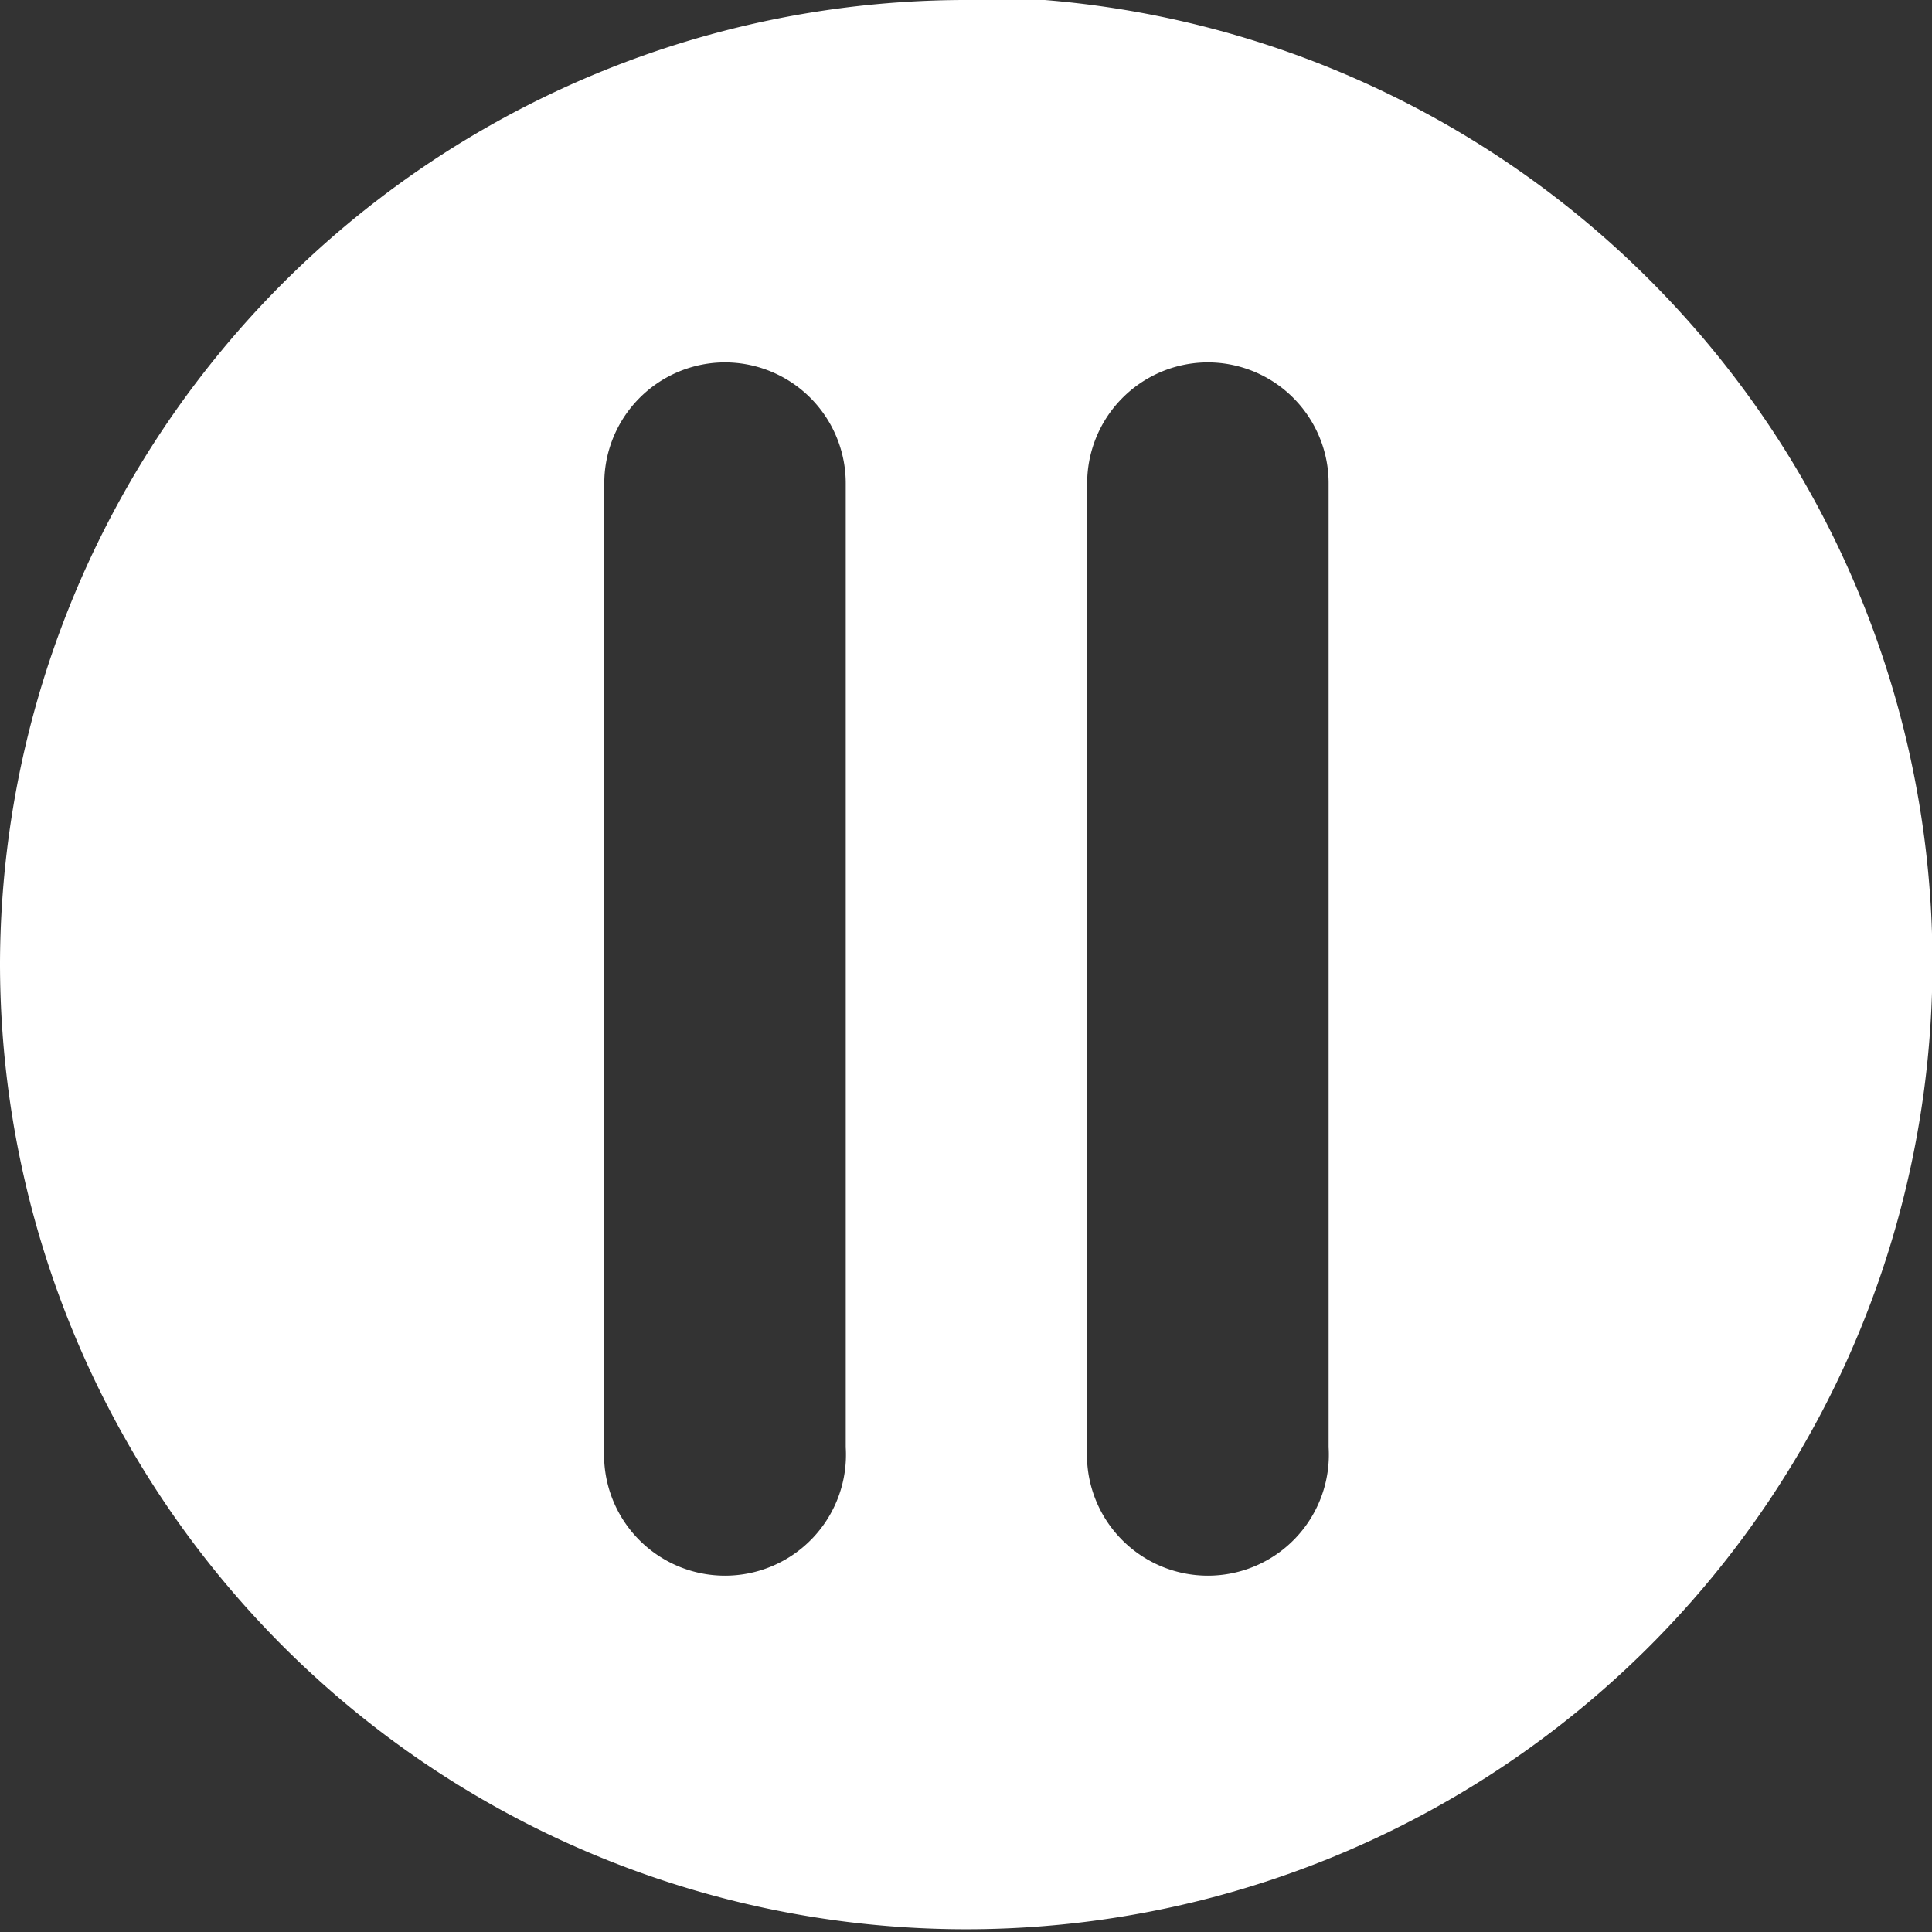
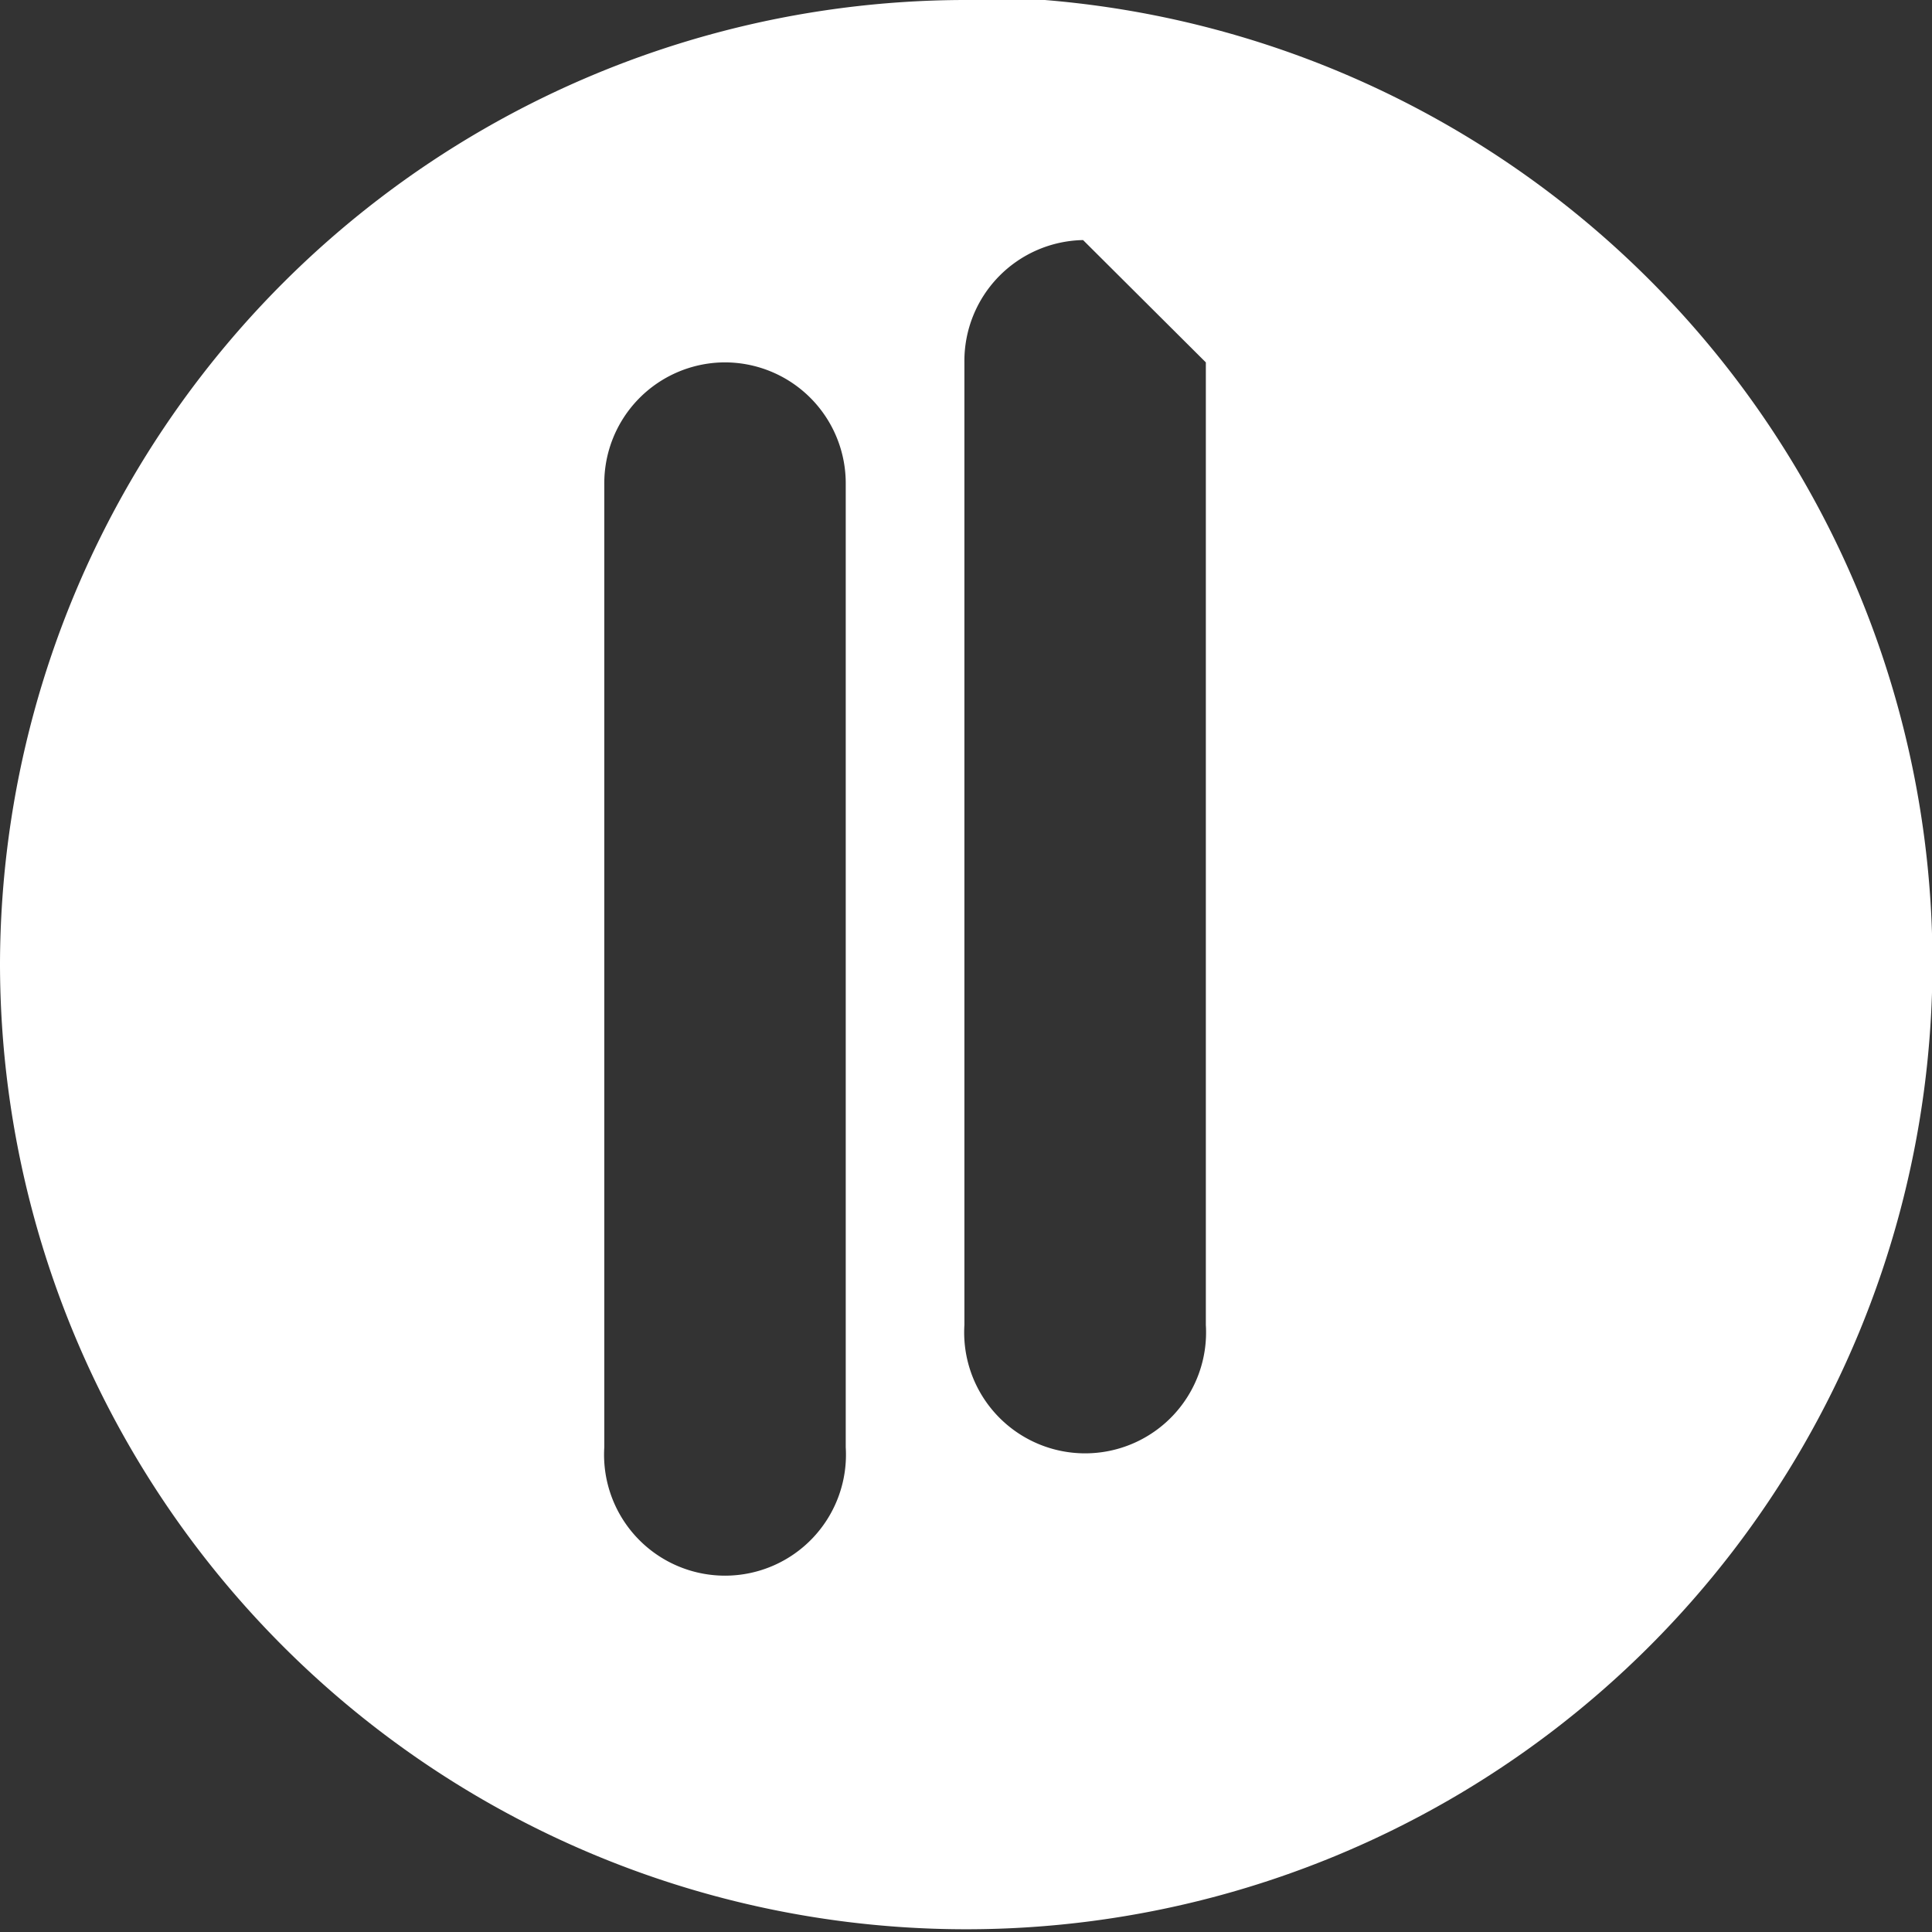
<svg xmlns="http://www.w3.org/2000/svg" height="16" width="16" version="1.1" viewBox="0 0 4.233 4.233">
  <rect x="0" y="0" width="4.233" height="4.233" fill="#333333" stroke="none" />
  <g transform="translate(0 -292.77)">
-     <path d="m2.117 292.77a2.117 2.117 0 0 0 -2.117 2.11 2.117 2.117 0 0 0 2.117 2.117 2.117 2.117 0 0 0 2.117 -2.117 2.117 2.117 0 0 0 -2.117 -2.117zm-0.533 0.794a0.265 0.265 0 0 1 0.269 0.268v2.109a0.265 0.265 0 1 1 -0.529 0v-2.109a0.265 0.265 0 0 1 0.26 -0.268zm1.058 0a0.265 0.265 0 0 1 0.269 0.268v2.109a0.265 0.265 0 1 1 -0.529 0v-2.109a0.265 0.265 0 0 1 0.26 -0.268z" stroke-width=".251" fill="#fff" />
+     <path d="m2.117 292.77a2.117 2.117 0 0 0 -2.117 2.11 2.117 2.117 0 0 0 2.117 2.117 2.117 2.117 0 0 0 2.117 -2.117 2.117 2.117 0 0 0 -2.117 -2.117zm-0.533 0.794a0.265 0.265 0 0 1 0.269 0.268v2.109a0.265 0.265 0 1 1 -0.529 0v-2.109a0.265 0.265 0 0 1 0.26 -0.268zm1.058 0v2.109a0.265 0.265 0 1 1 -0.529 0v-2.109a0.265 0.265 0 0 1 0.26 -0.268z" stroke-width=".251" fill="#fff" />
  </g>
</svg>